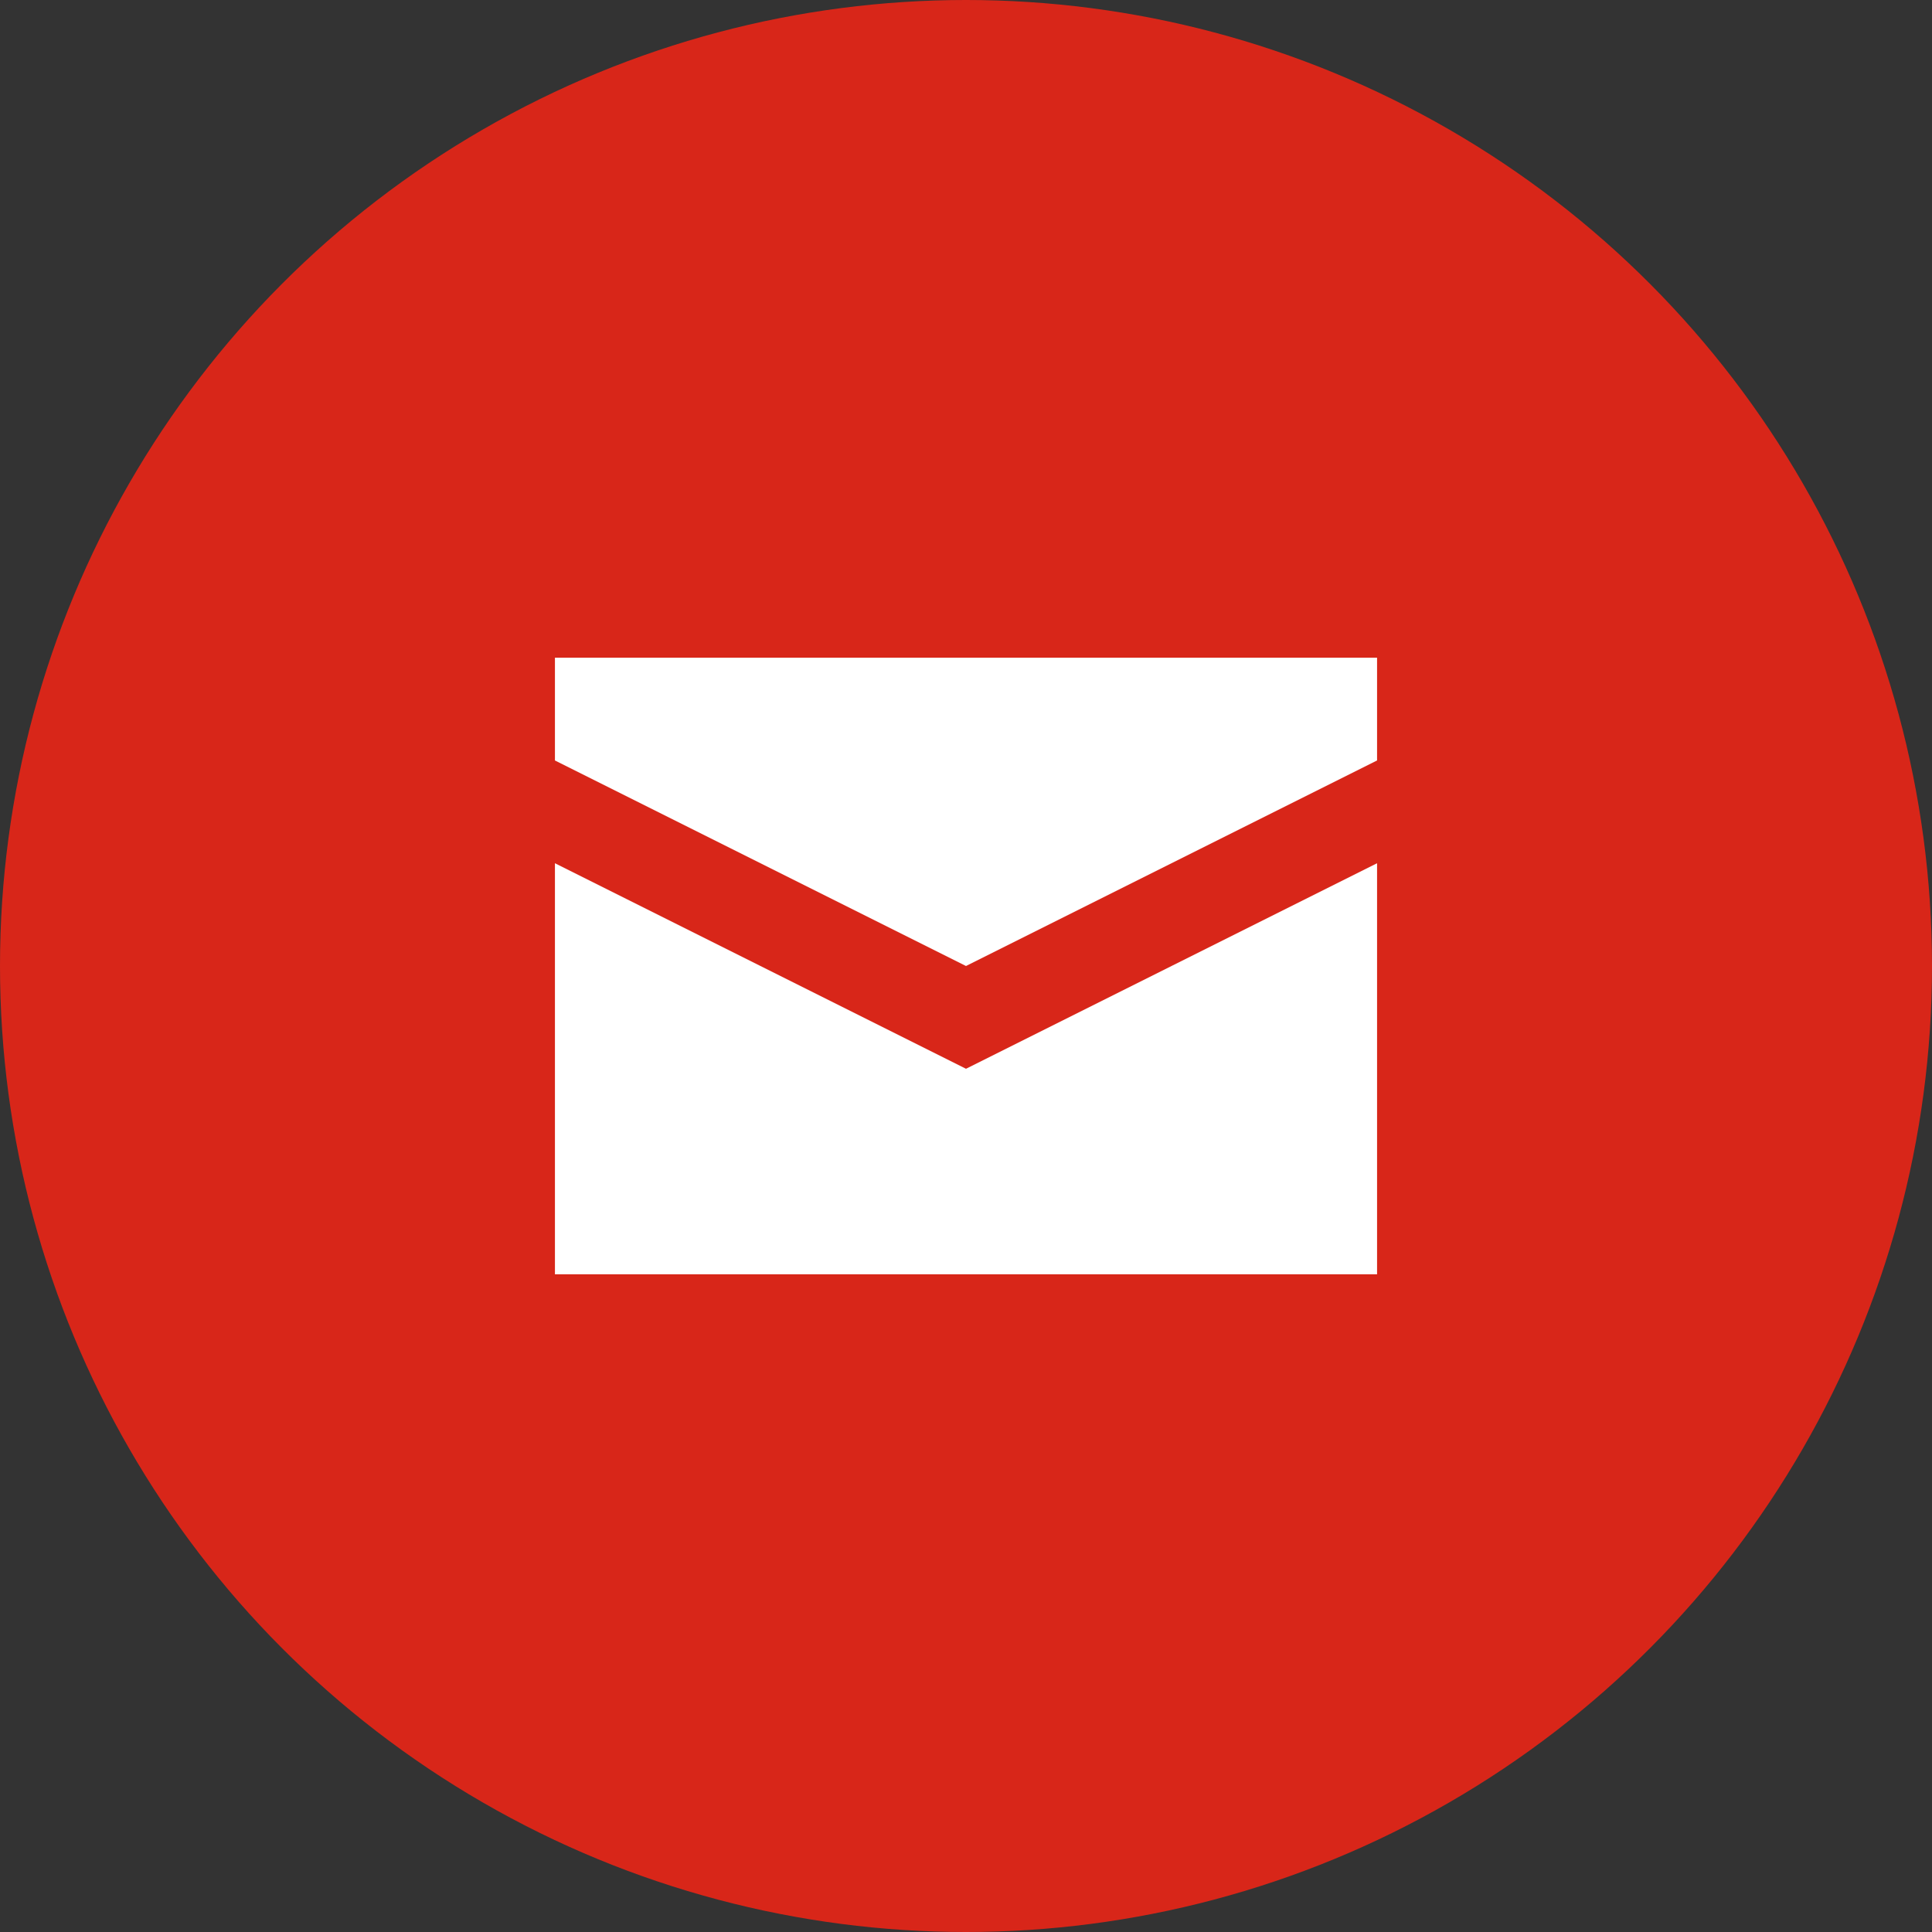
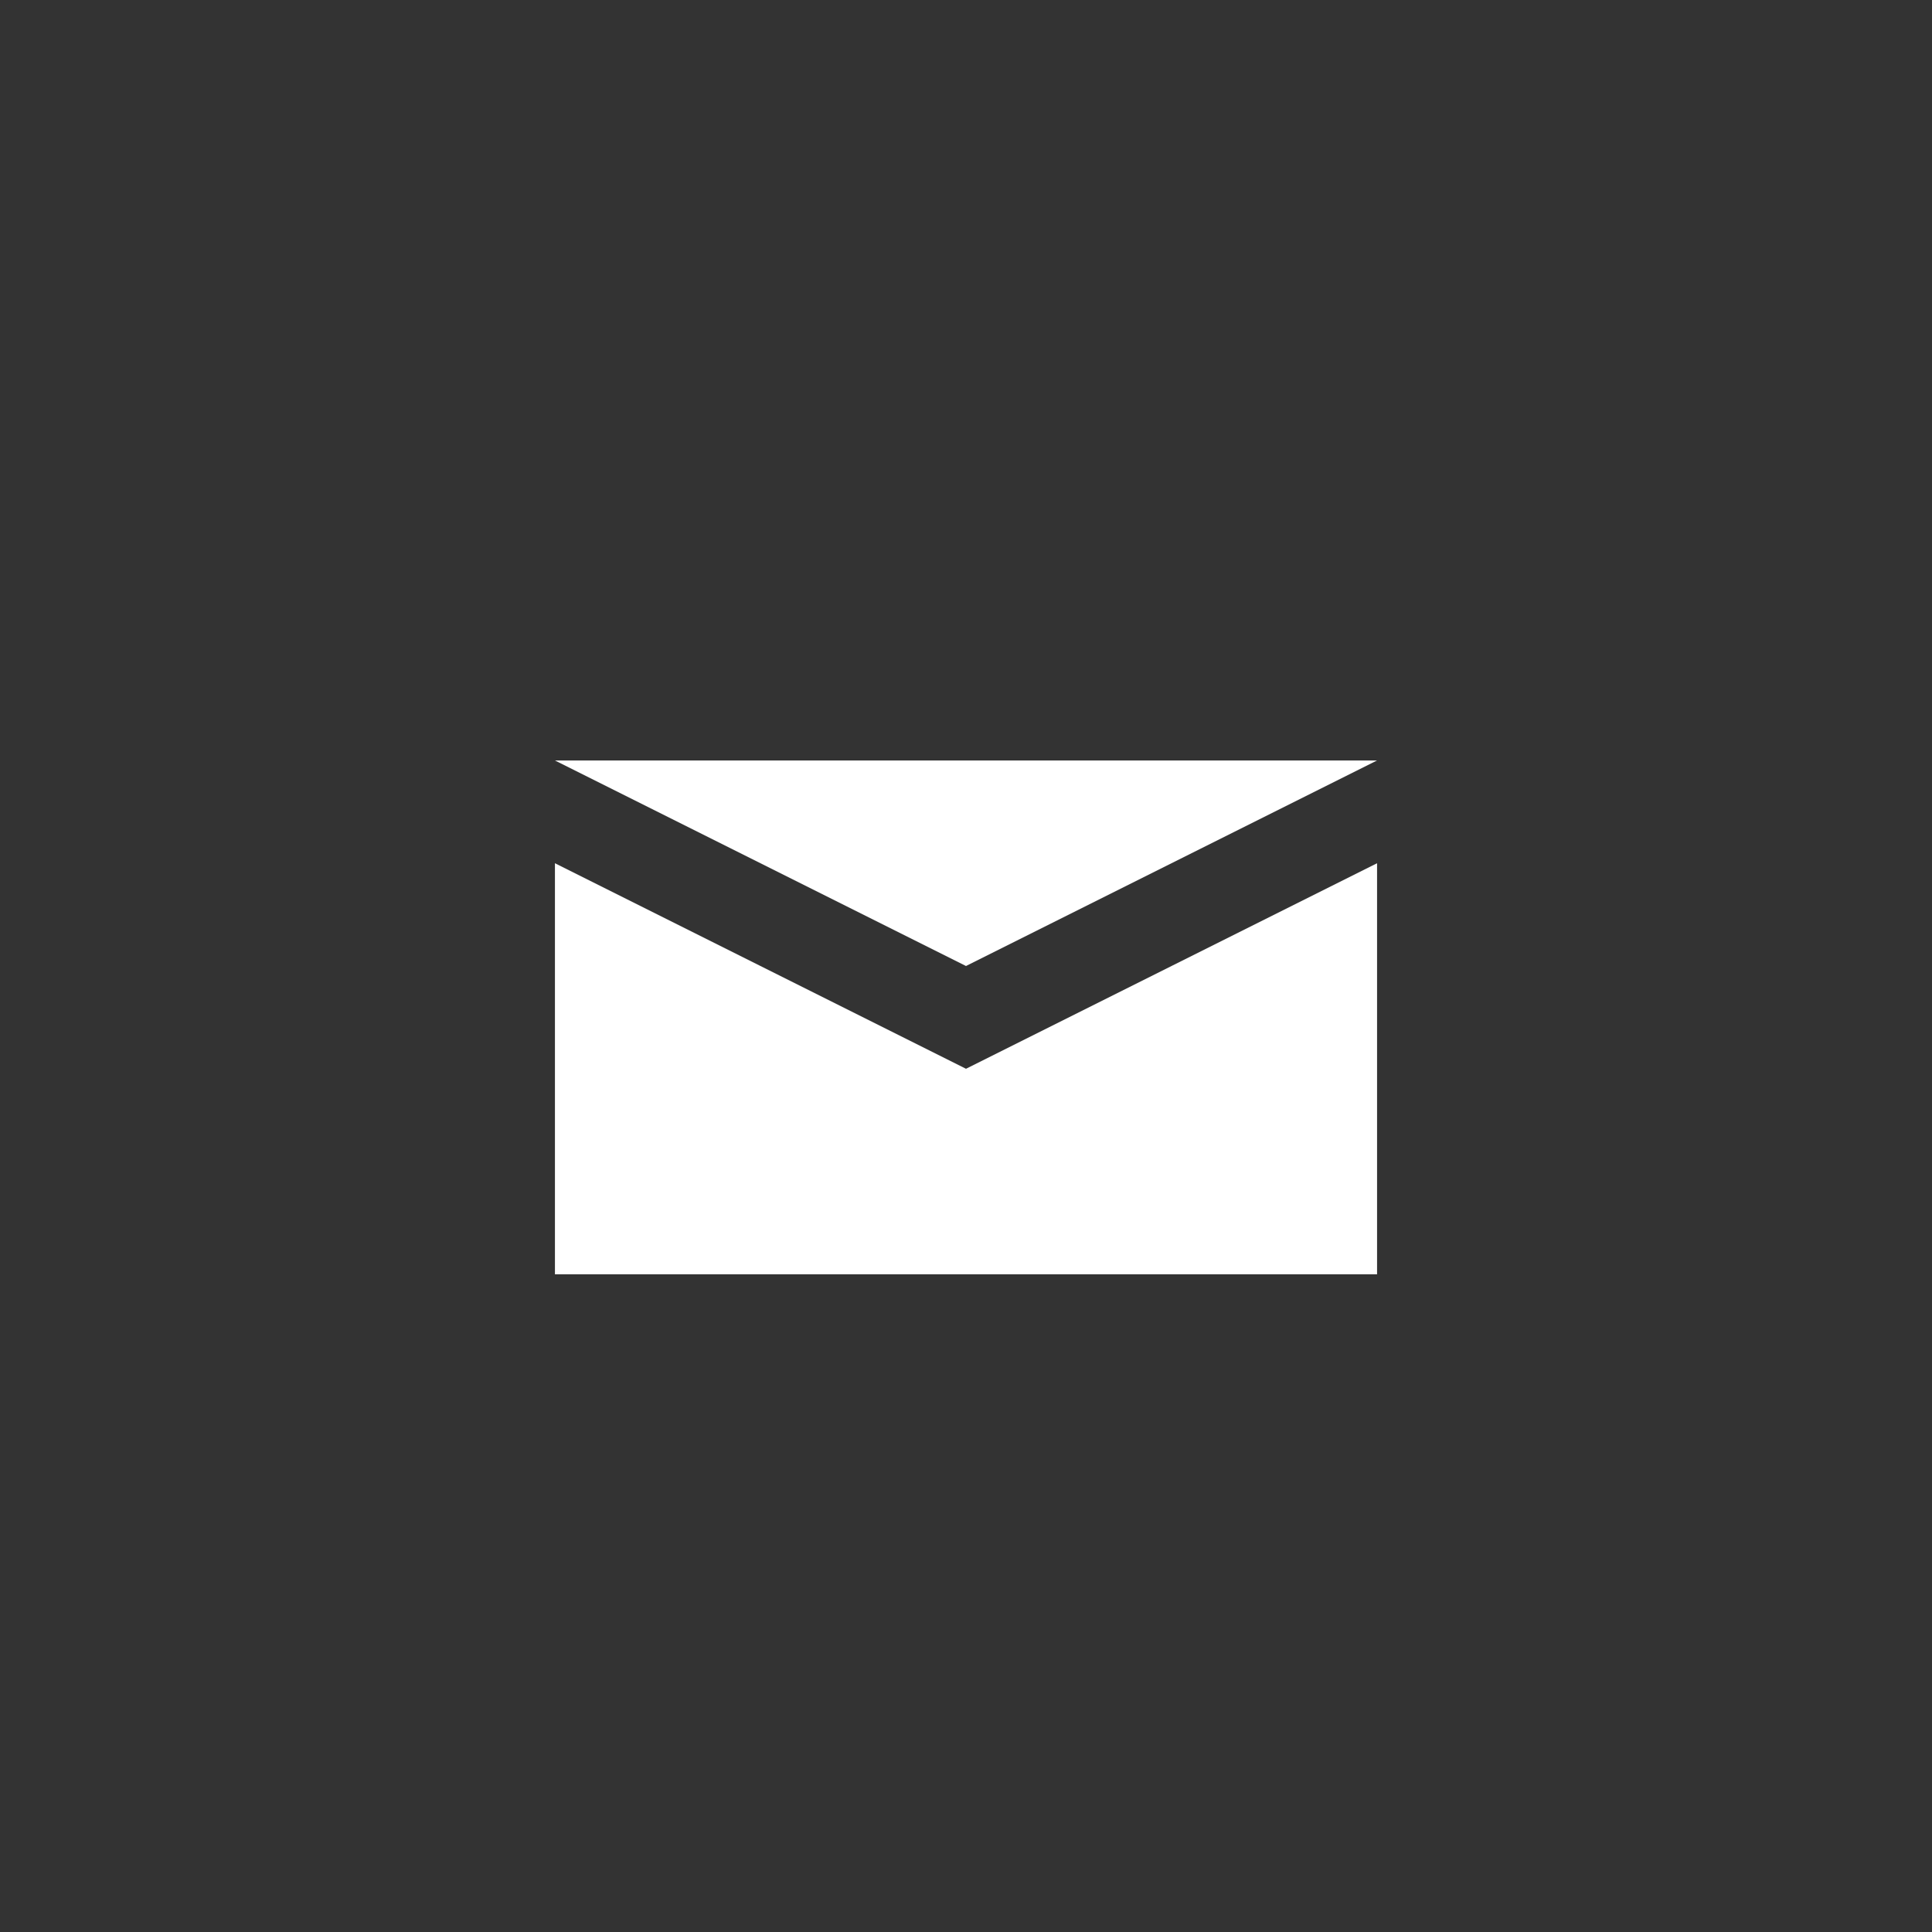
<svg xmlns="http://www.w3.org/2000/svg" width="94" height="94" viewBox="0 0 94 94" fill="none">
  <rect x="0" y="0" width="94" height="94" fill="#333333" stroke="none" />
-   <circle cx="47" cy="47" r="47" fill="#D82619" />
-   <path d="M27 32V37L47 47L67 37V32H27ZM27 42V62H67V42L47 52L27 42Z" fill="white" />
+   <path d="M27 32V37L47 47L67 37H27ZM27 42V62H67V42L47 52L27 42Z" fill="white" />
</svg>